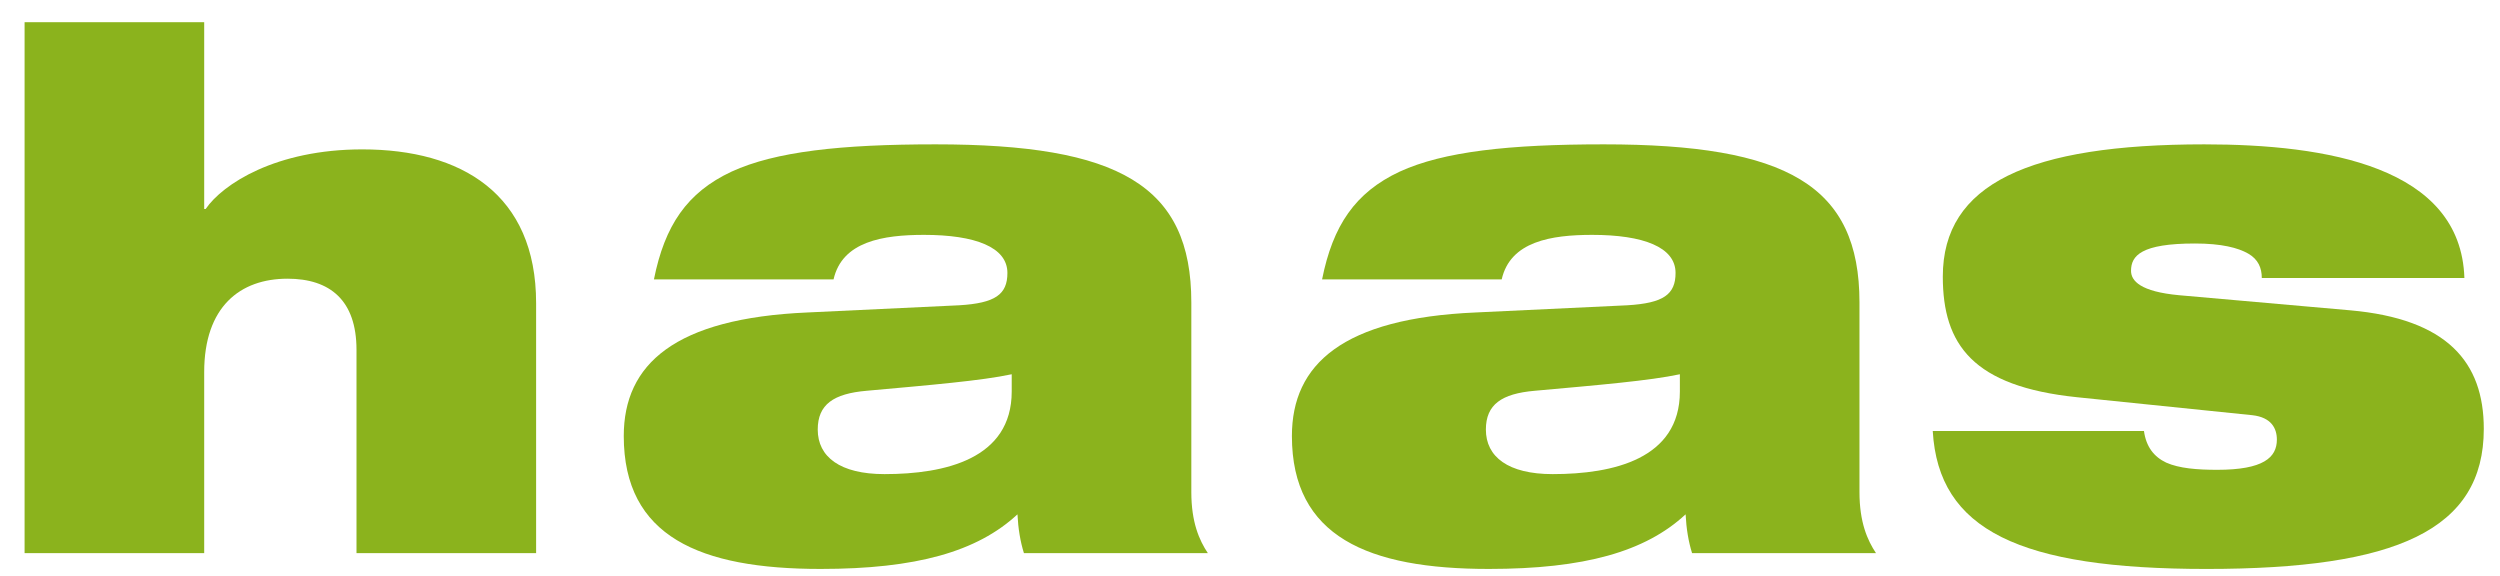
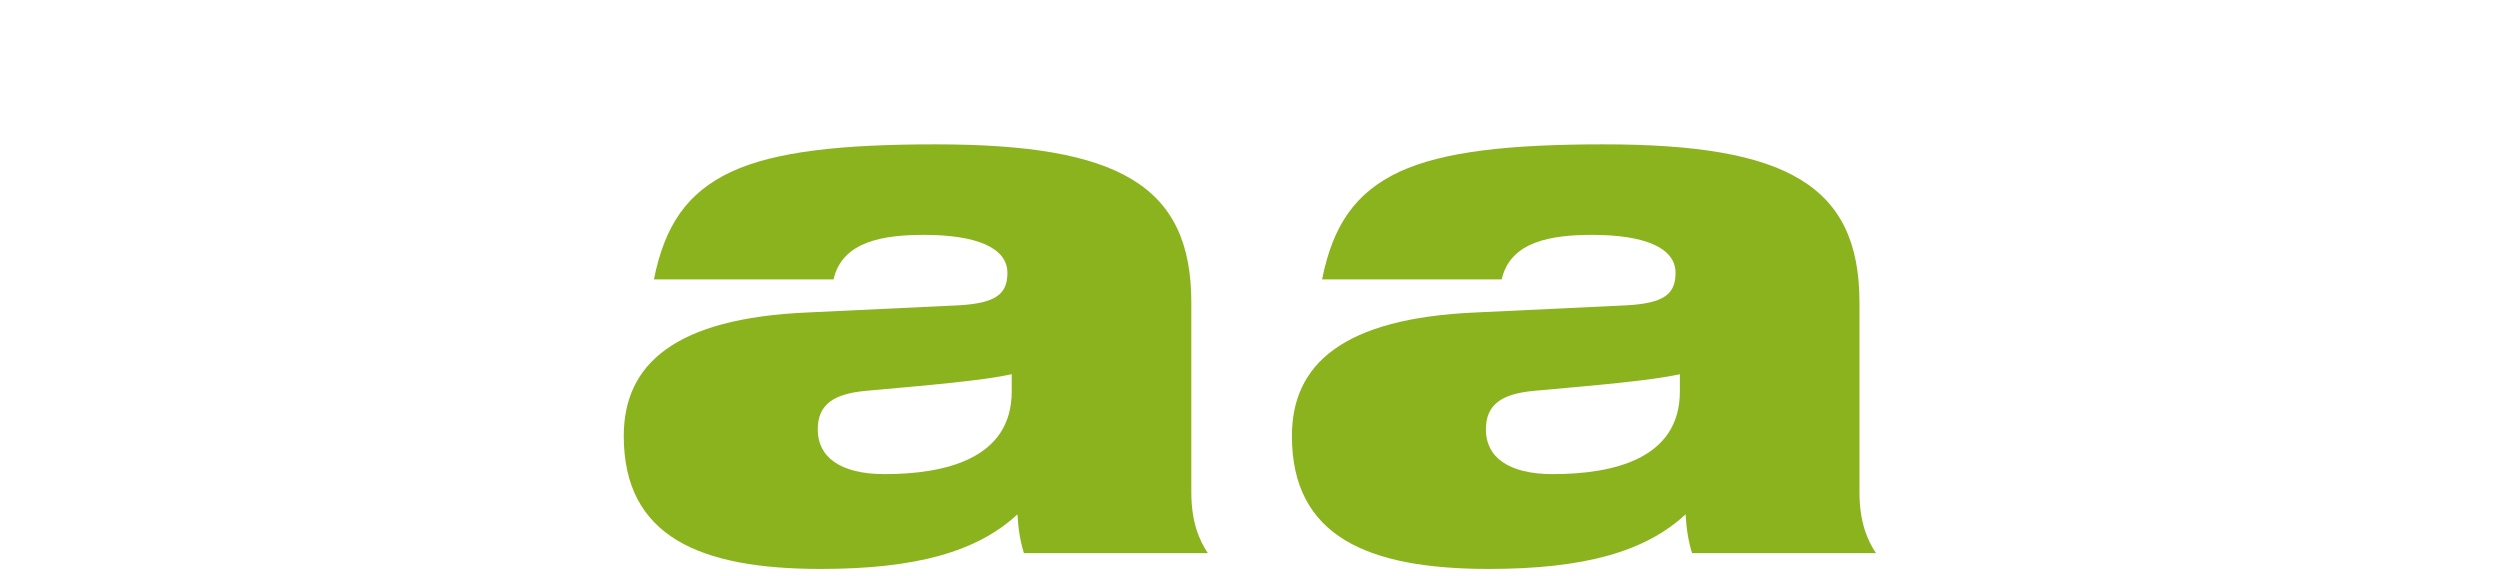
<svg xmlns="http://www.w3.org/2000/svg" version="1.1" id="Ebene_1" x="0px" y="0px" width="438.448px" height="100.99px" viewBox="0 0 438.448 100.99" enable-background="new 0 0 438.448 100.99" xml:space="preserve">
  <g>
    <g>
      <g>
-         <path fill="#8BB31D" d="M4.312,3.896h31.5v32.76h0.252c3.024-4.41,12.348-10.458,27.468-10.458     c17.388,0,30.491,7.812,30.491,26.964v43.848h-31.5V61.351c0-8.694-4.662-12.474-12.095-12.474     c-8.316,0-14.616,4.914-14.616,16.38v31.752h-31.5V3.896z" />
-       </g>
+         </g>
      <g>
        <path fill="#8BB31D" d="M114.686,49.003c1.89-9.45,5.796-15.246,13.609-18.9c7.686-3.528,19.151-4.787,35.783-4.787     c32.13,0,44.856,7.182,44.856,27.719v33.264c0,5.292,1.386,8.442,2.898,10.71h-32.256c-0.63-2.016-1.008-4.285-1.134-6.804     c-7.056,6.552-17.766,9.576-34.523,9.576c-21.168,0-34.524-5.67-34.524-23.31c0-12.6,8.946-20.664,32.256-21.671l26.586-1.26     c6.3-0.378,8.442-1.89,8.442-5.67c0-4.537-5.67-6.678-14.616-6.678c-7.182,0-14.363,1.134-15.876,7.812H114.686z M177.434,65.636     c-5.292,1.133-14.238,1.889-25.452,2.898c-5.796,0.504-8.568,2.393-8.568,6.804c0,4.787,3.906,7.812,11.718,7.812     c10.583,0,22.302-2.646,22.302-14.49V65.636z" />
      </g>
      <g>
        <path fill="#8BB31D" d="M231.865,49.003c1.89-9.45,5.796-15.246,13.608-18.9c7.686-3.528,19.152-4.787,35.784-4.787     c32.129,0,44.855,7.182,44.855,27.719v33.264c0,5.292,1.387,8.442,2.897,10.71h-32.256c-0.63-2.016-1.008-4.285-1.134-6.804     c-7.056,6.552-17.766,9.576-34.523,9.576c-21.168,0-34.524-5.67-34.524-23.31c0-12.6,8.945-20.664,32.256-21.671l26.586-1.26     c6.301-0.378,8.442-1.89,8.442-5.67c0-4.537-5.67-6.678-14.615-6.678c-7.183,0-14.366,1.134-15.877,7.812H231.865z      M294.613,65.636c-5.292,1.133-14.237,1.889-25.452,2.898c-5.796,0.504-8.569,2.393-8.569,6.804     c0,4.787,3.908,7.812,11.719,7.812c10.585,0,22.303-2.646,22.303-14.49V65.636z" />
      </g>
      <g>
-         <path fill="#8BB31D" d="M364.29,69.667c-18.27-1.89-23.562-9.198-23.562-21.167c0-16.254,15.12-23.184,45.863-23.184     c21.421,0,44.981,3.905,45.612,23.436h-35.532c0-1.765-0.63-3.276-2.394-4.284c-1.765-1.008-4.663-1.764-9.324-1.764     c-9.449,0-11.214,2.142-11.214,4.789c0,1.764,1.639,3.654,8.442,4.283l29.987,2.646c17.01,1.512,23.437,9.072,23.437,20.79     c0,17.766-15.372,24.57-48.637,24.57c-32.76,0-46.996-6.804-48.006-24.191h37.044c0.379,2.771,1.764,4.535,3.906,5.544     c2.269,1.008,5.419,1.26,8.946,1.26c8.063,0,10.457-2.142,10.457-5.292c0-2.016-1.008-3.906-4.283-4.284L364.29,69.667z" />
-       </g>
+         </g>
    </g>
  </g>
</svg>